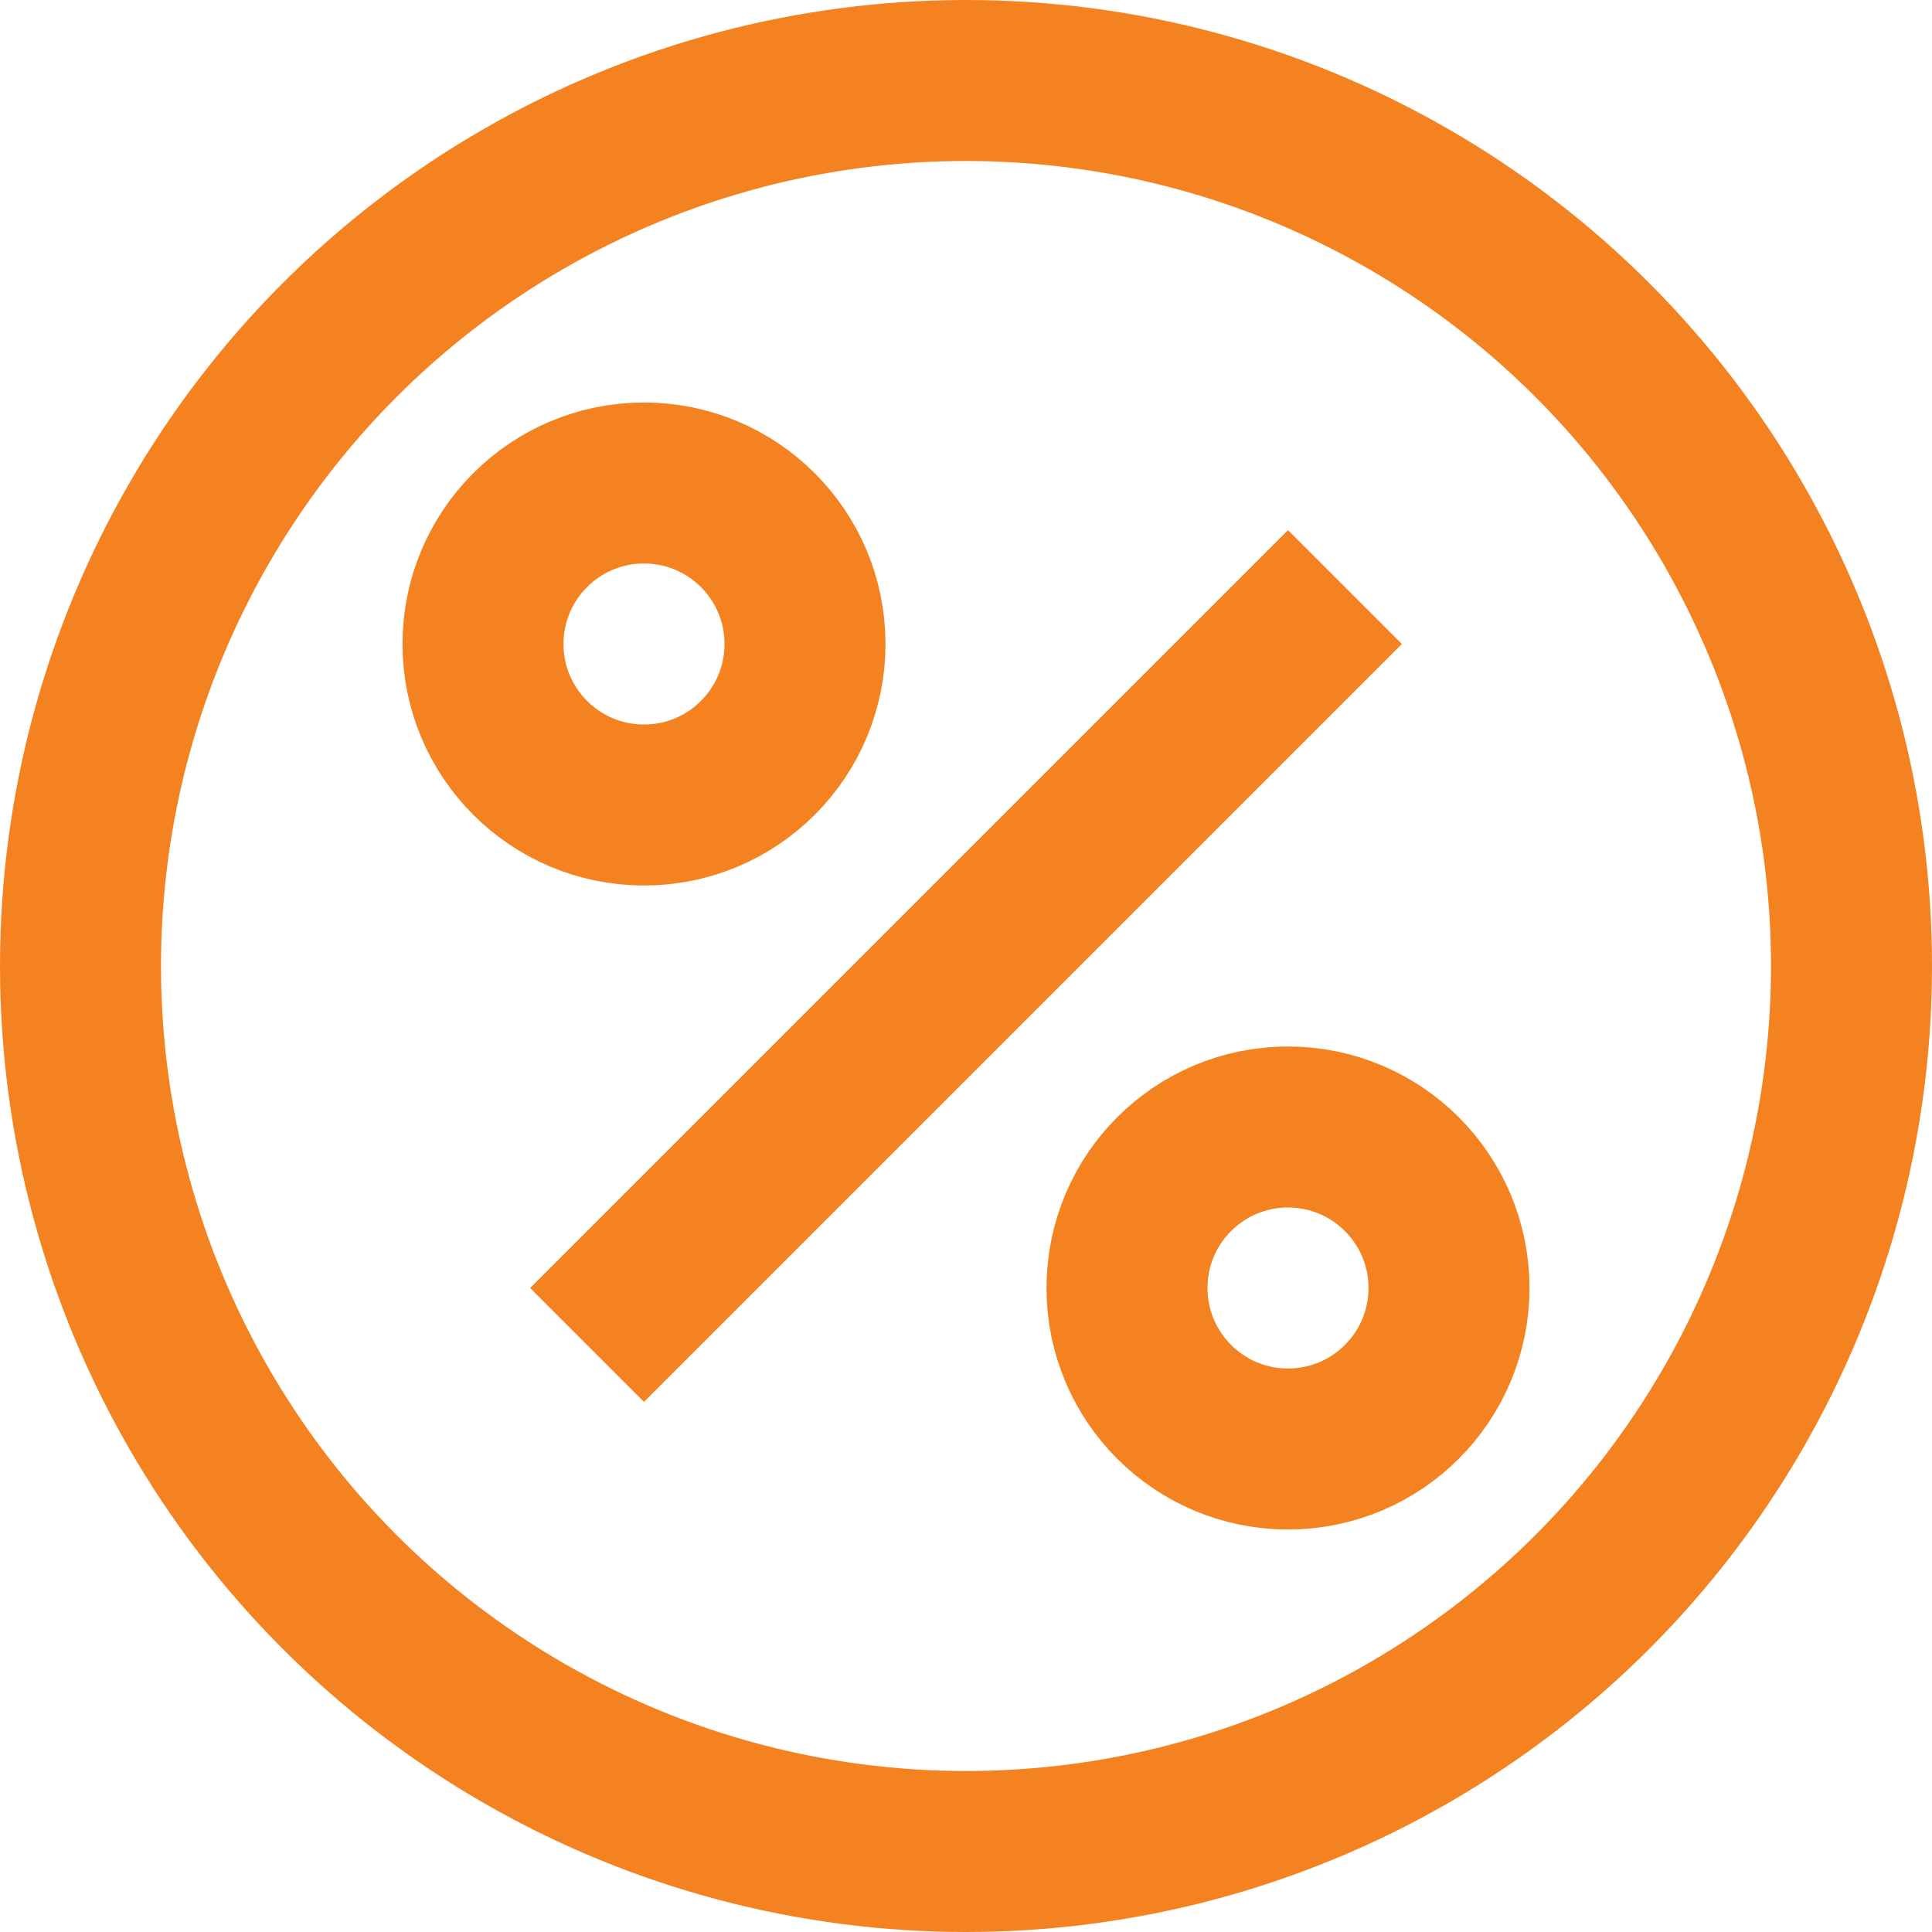
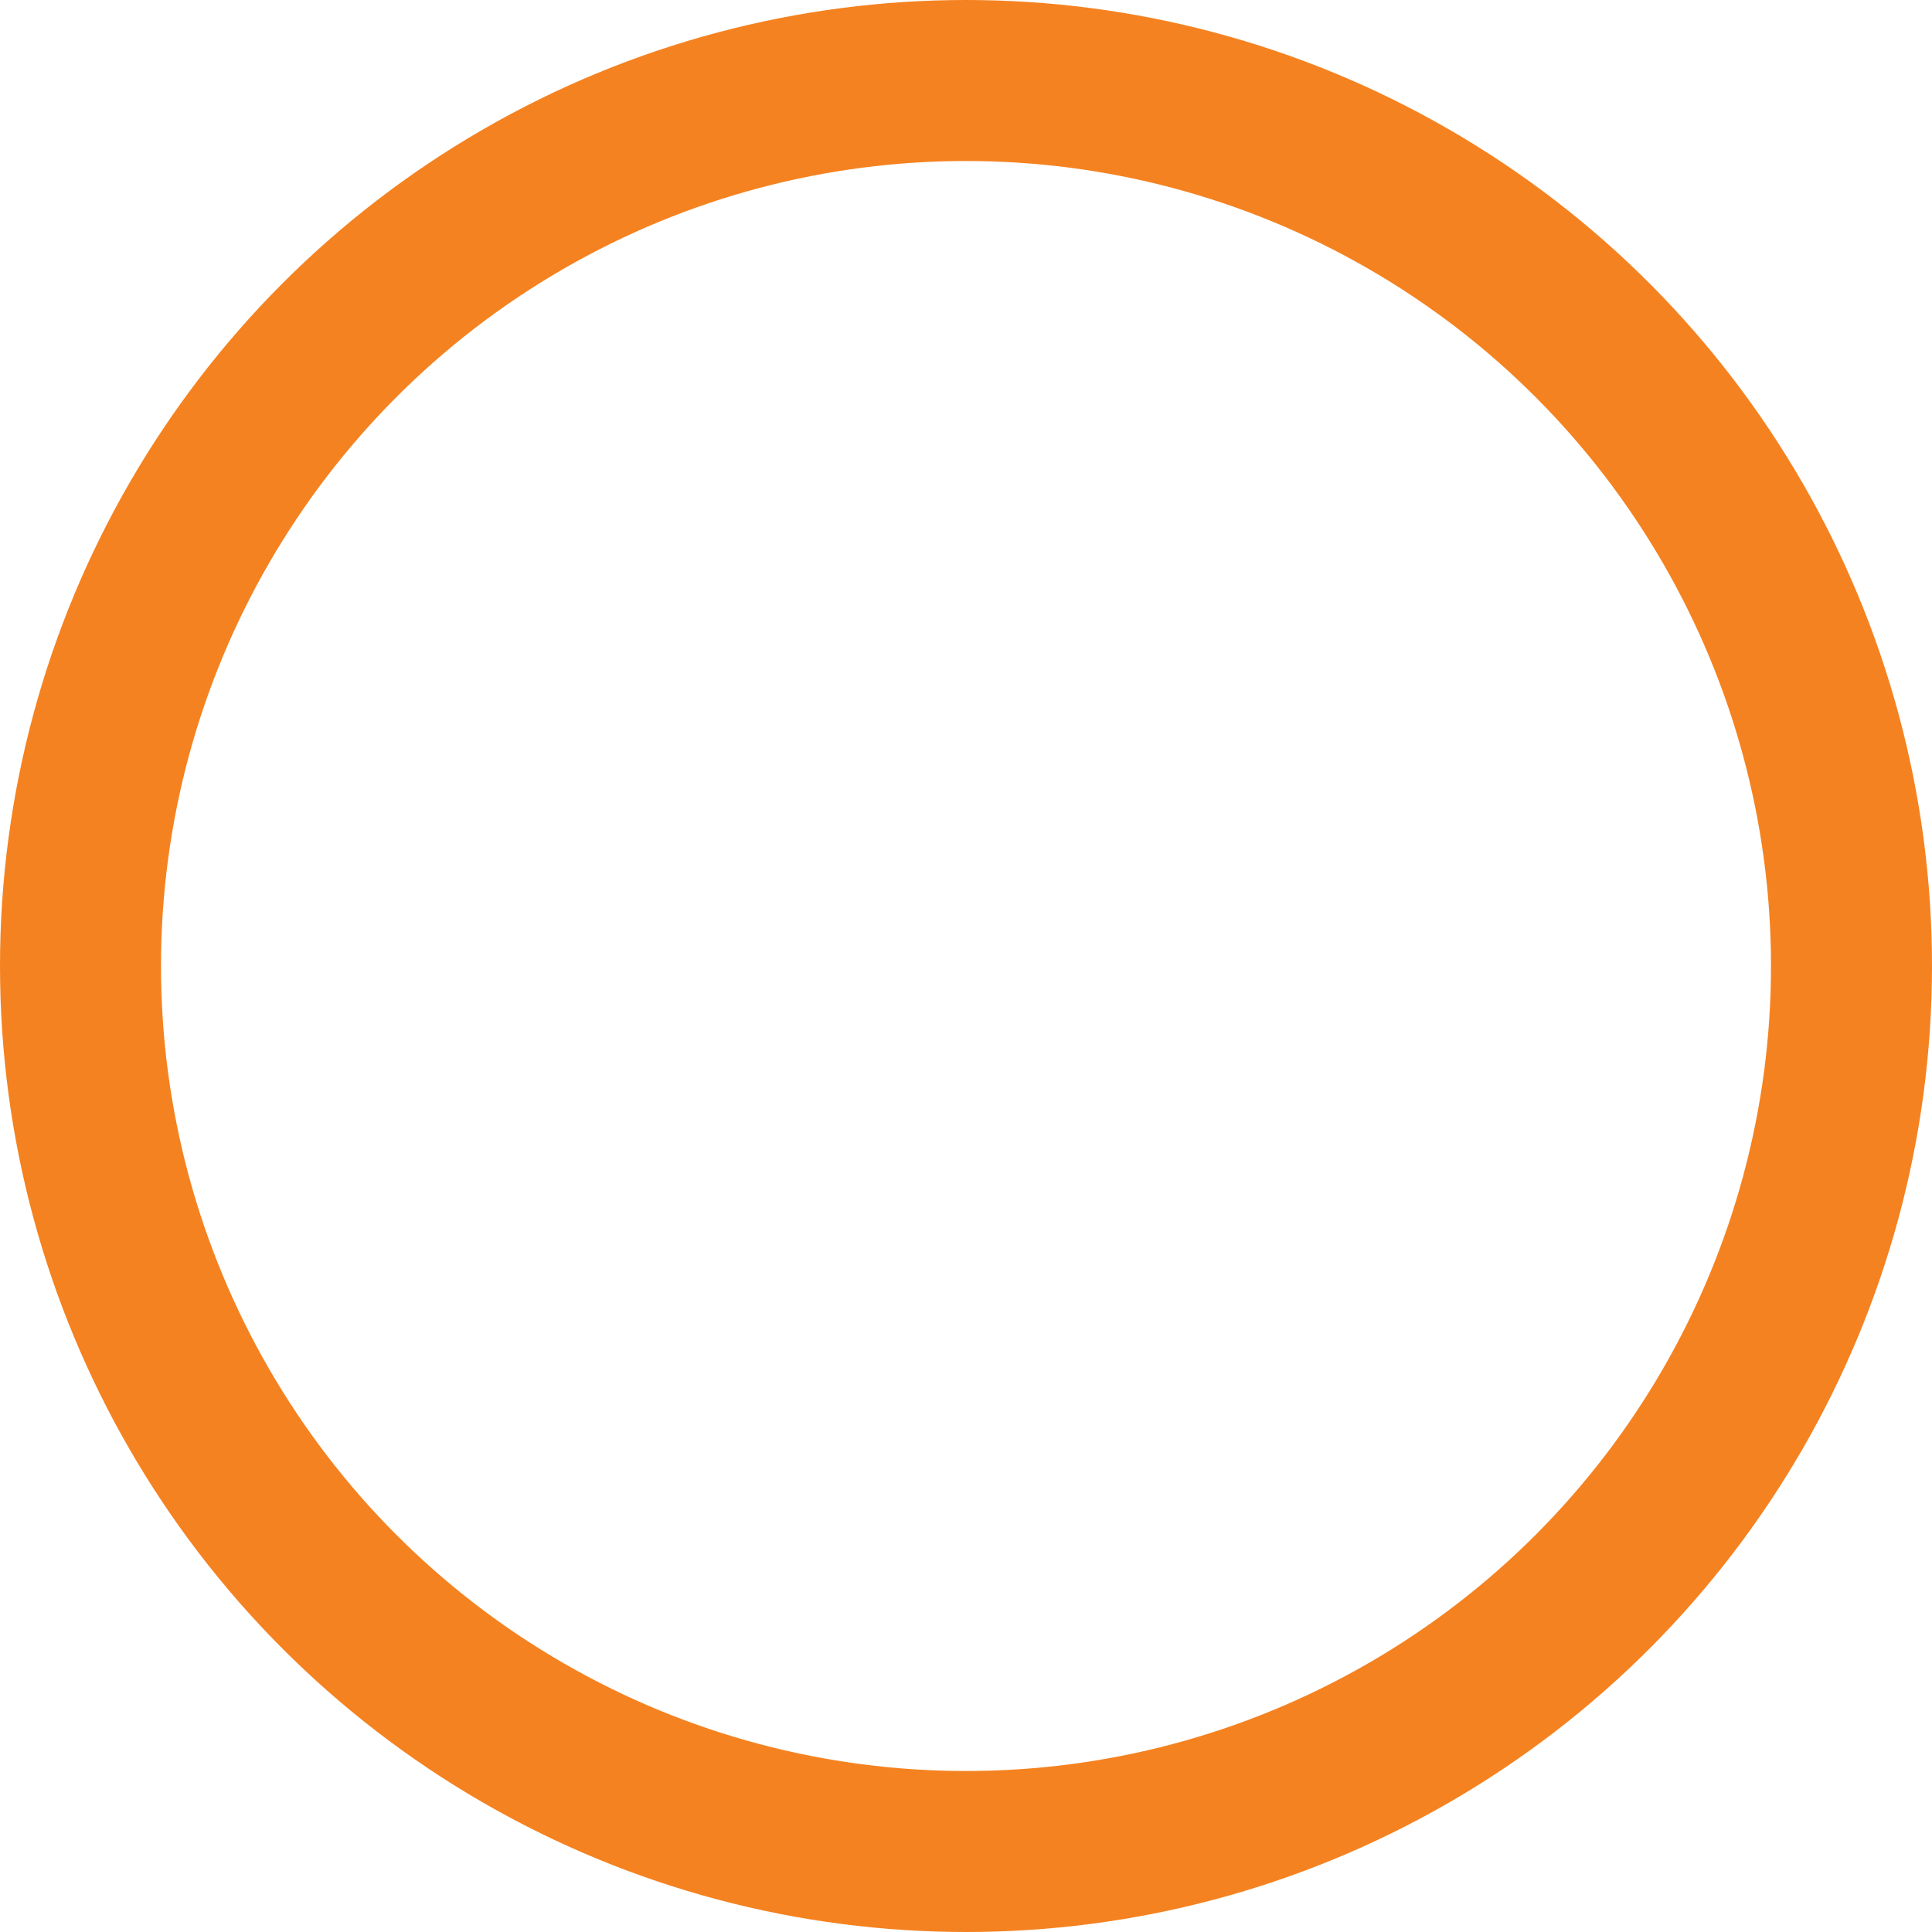
<svg xmlns="http://www.w3.org/2000/svg" width="24" height="24" viewBox="0 0 24 24">
  <defs>
    <style>.a{fill:none;stroke:#f58220;stroke-linecap:square;stroke-miterlimit:10;stroke-width:2px;}</style>
  </defs>
  <circle class="a" cx="11" cy="11" r="11" transform="translate(1 1)" />
-   <circle class="a" cx="2" cy="2" r="2" transform="translate(6 6)" />
-   <circle class="a" cx="2" cy="2" r="2" transform="translate(14 14)" />
-   <line class="a" y1="8" x2="8" transform="translate(8 8)" />
</svg>